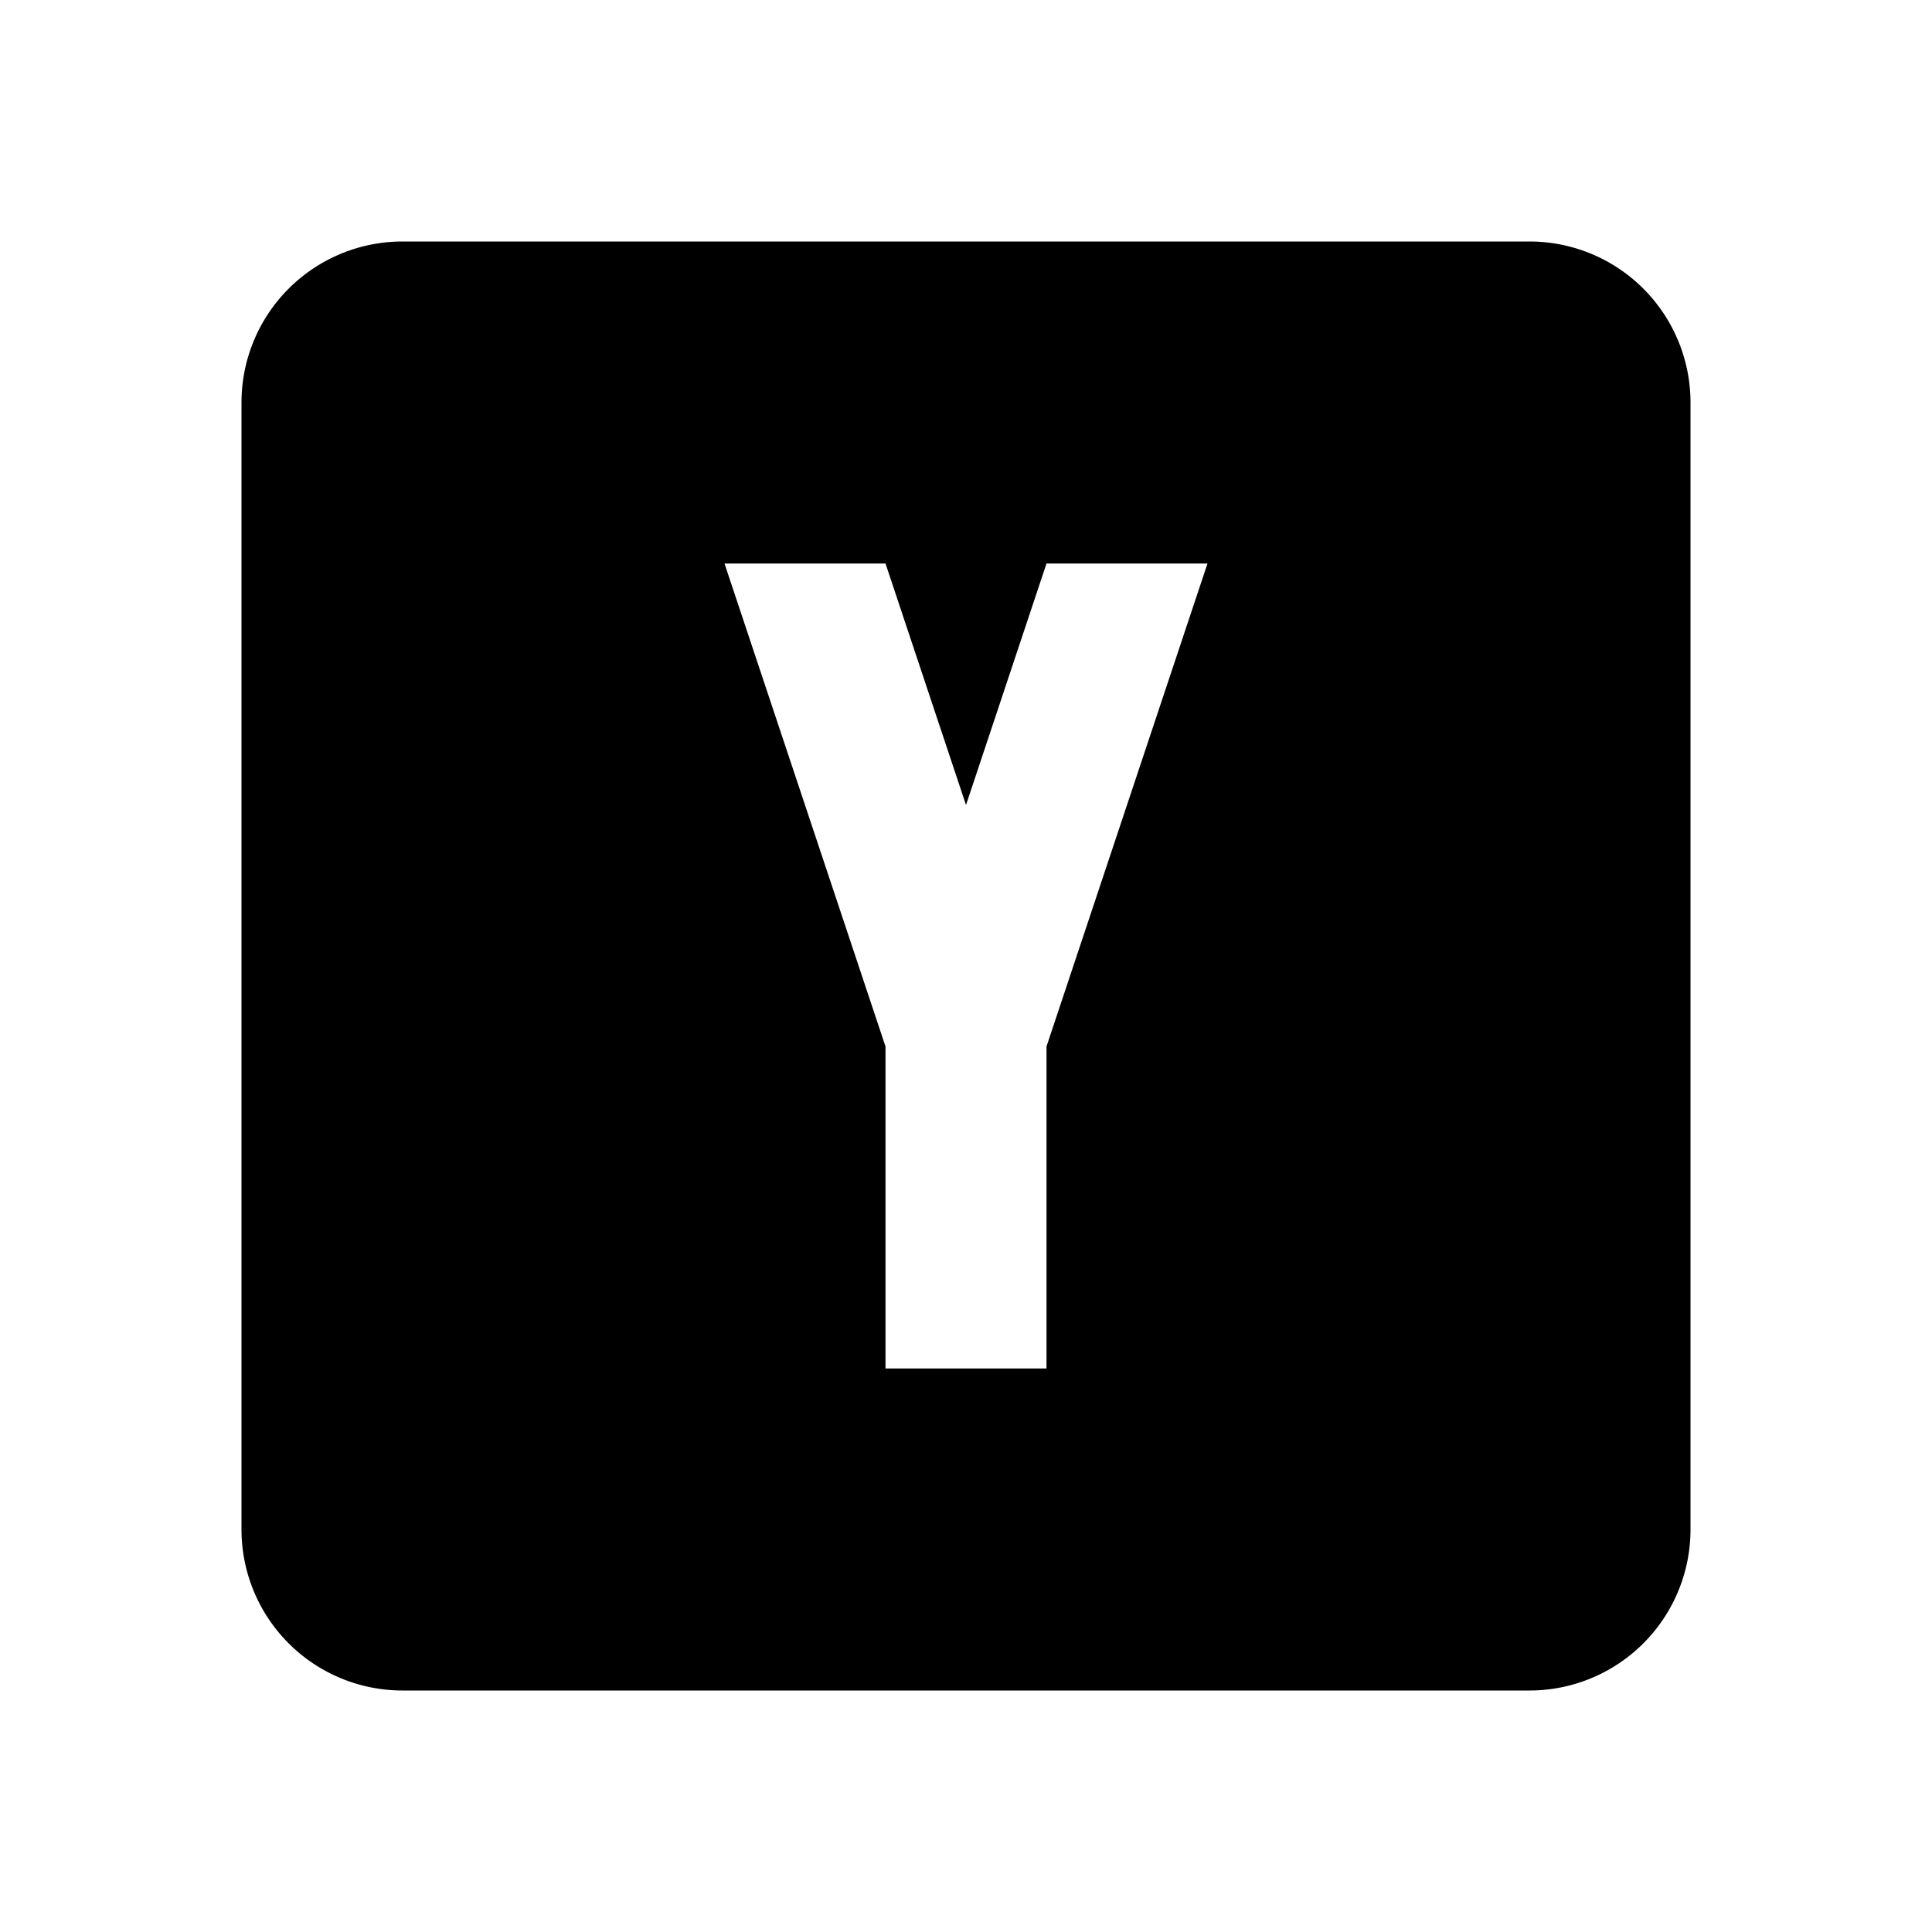
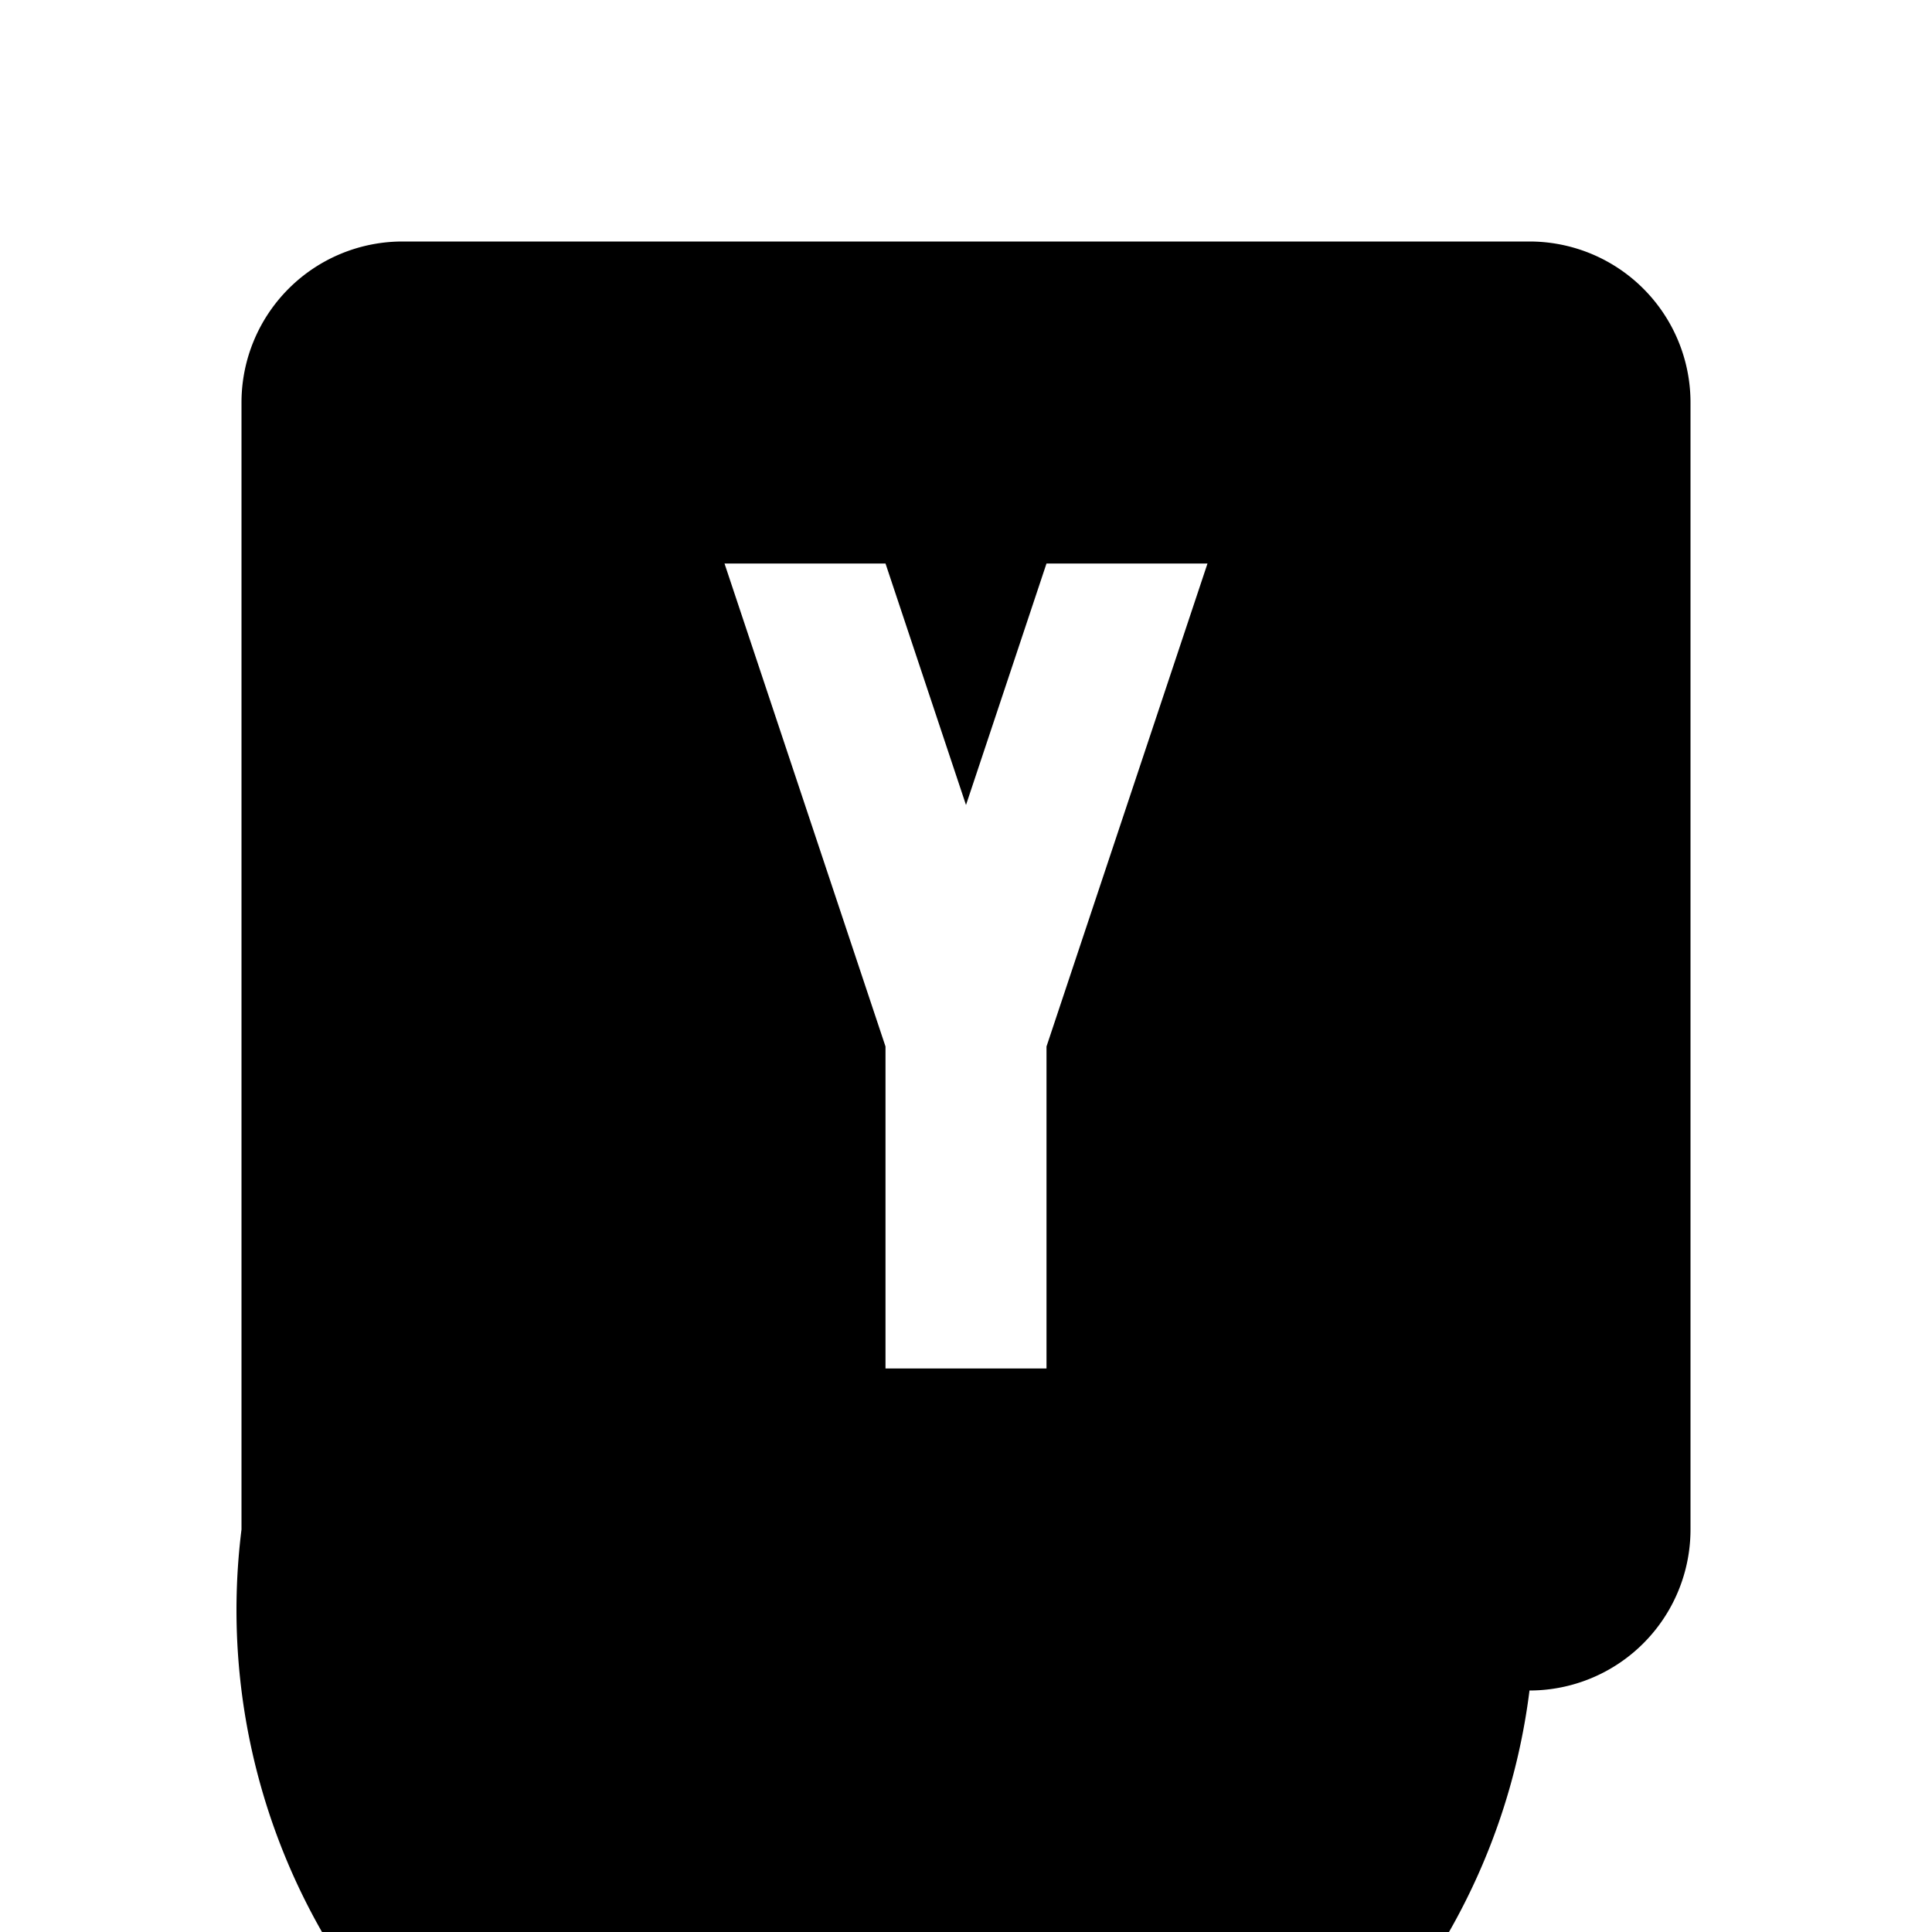
<svg xmlns="http://www.w3.org/2000/svg" id="mdi-alpha-y-box" viewBox="0 0 24 24">
-   <path d="M9,7L11,13V17H13V13L15,7H13L12,10L11,7H9M5,3H19A2,2 0 0,1 21,5V19A2,2 0 0,1 19,21H5A2,2 0 0,1 3,19V5A2,2 0 0,1 5,3Z" />
+   <path d="M9,7L11,13V17H13V13L15,7H13L12,10L11,7H9M5,3H19A2,2 0 0,1 21,5V19A2,2 0 0,1 19,21A2,2 0 0,1 3,19V5A2,2 0 0,1 5,3Z" />
</svg>